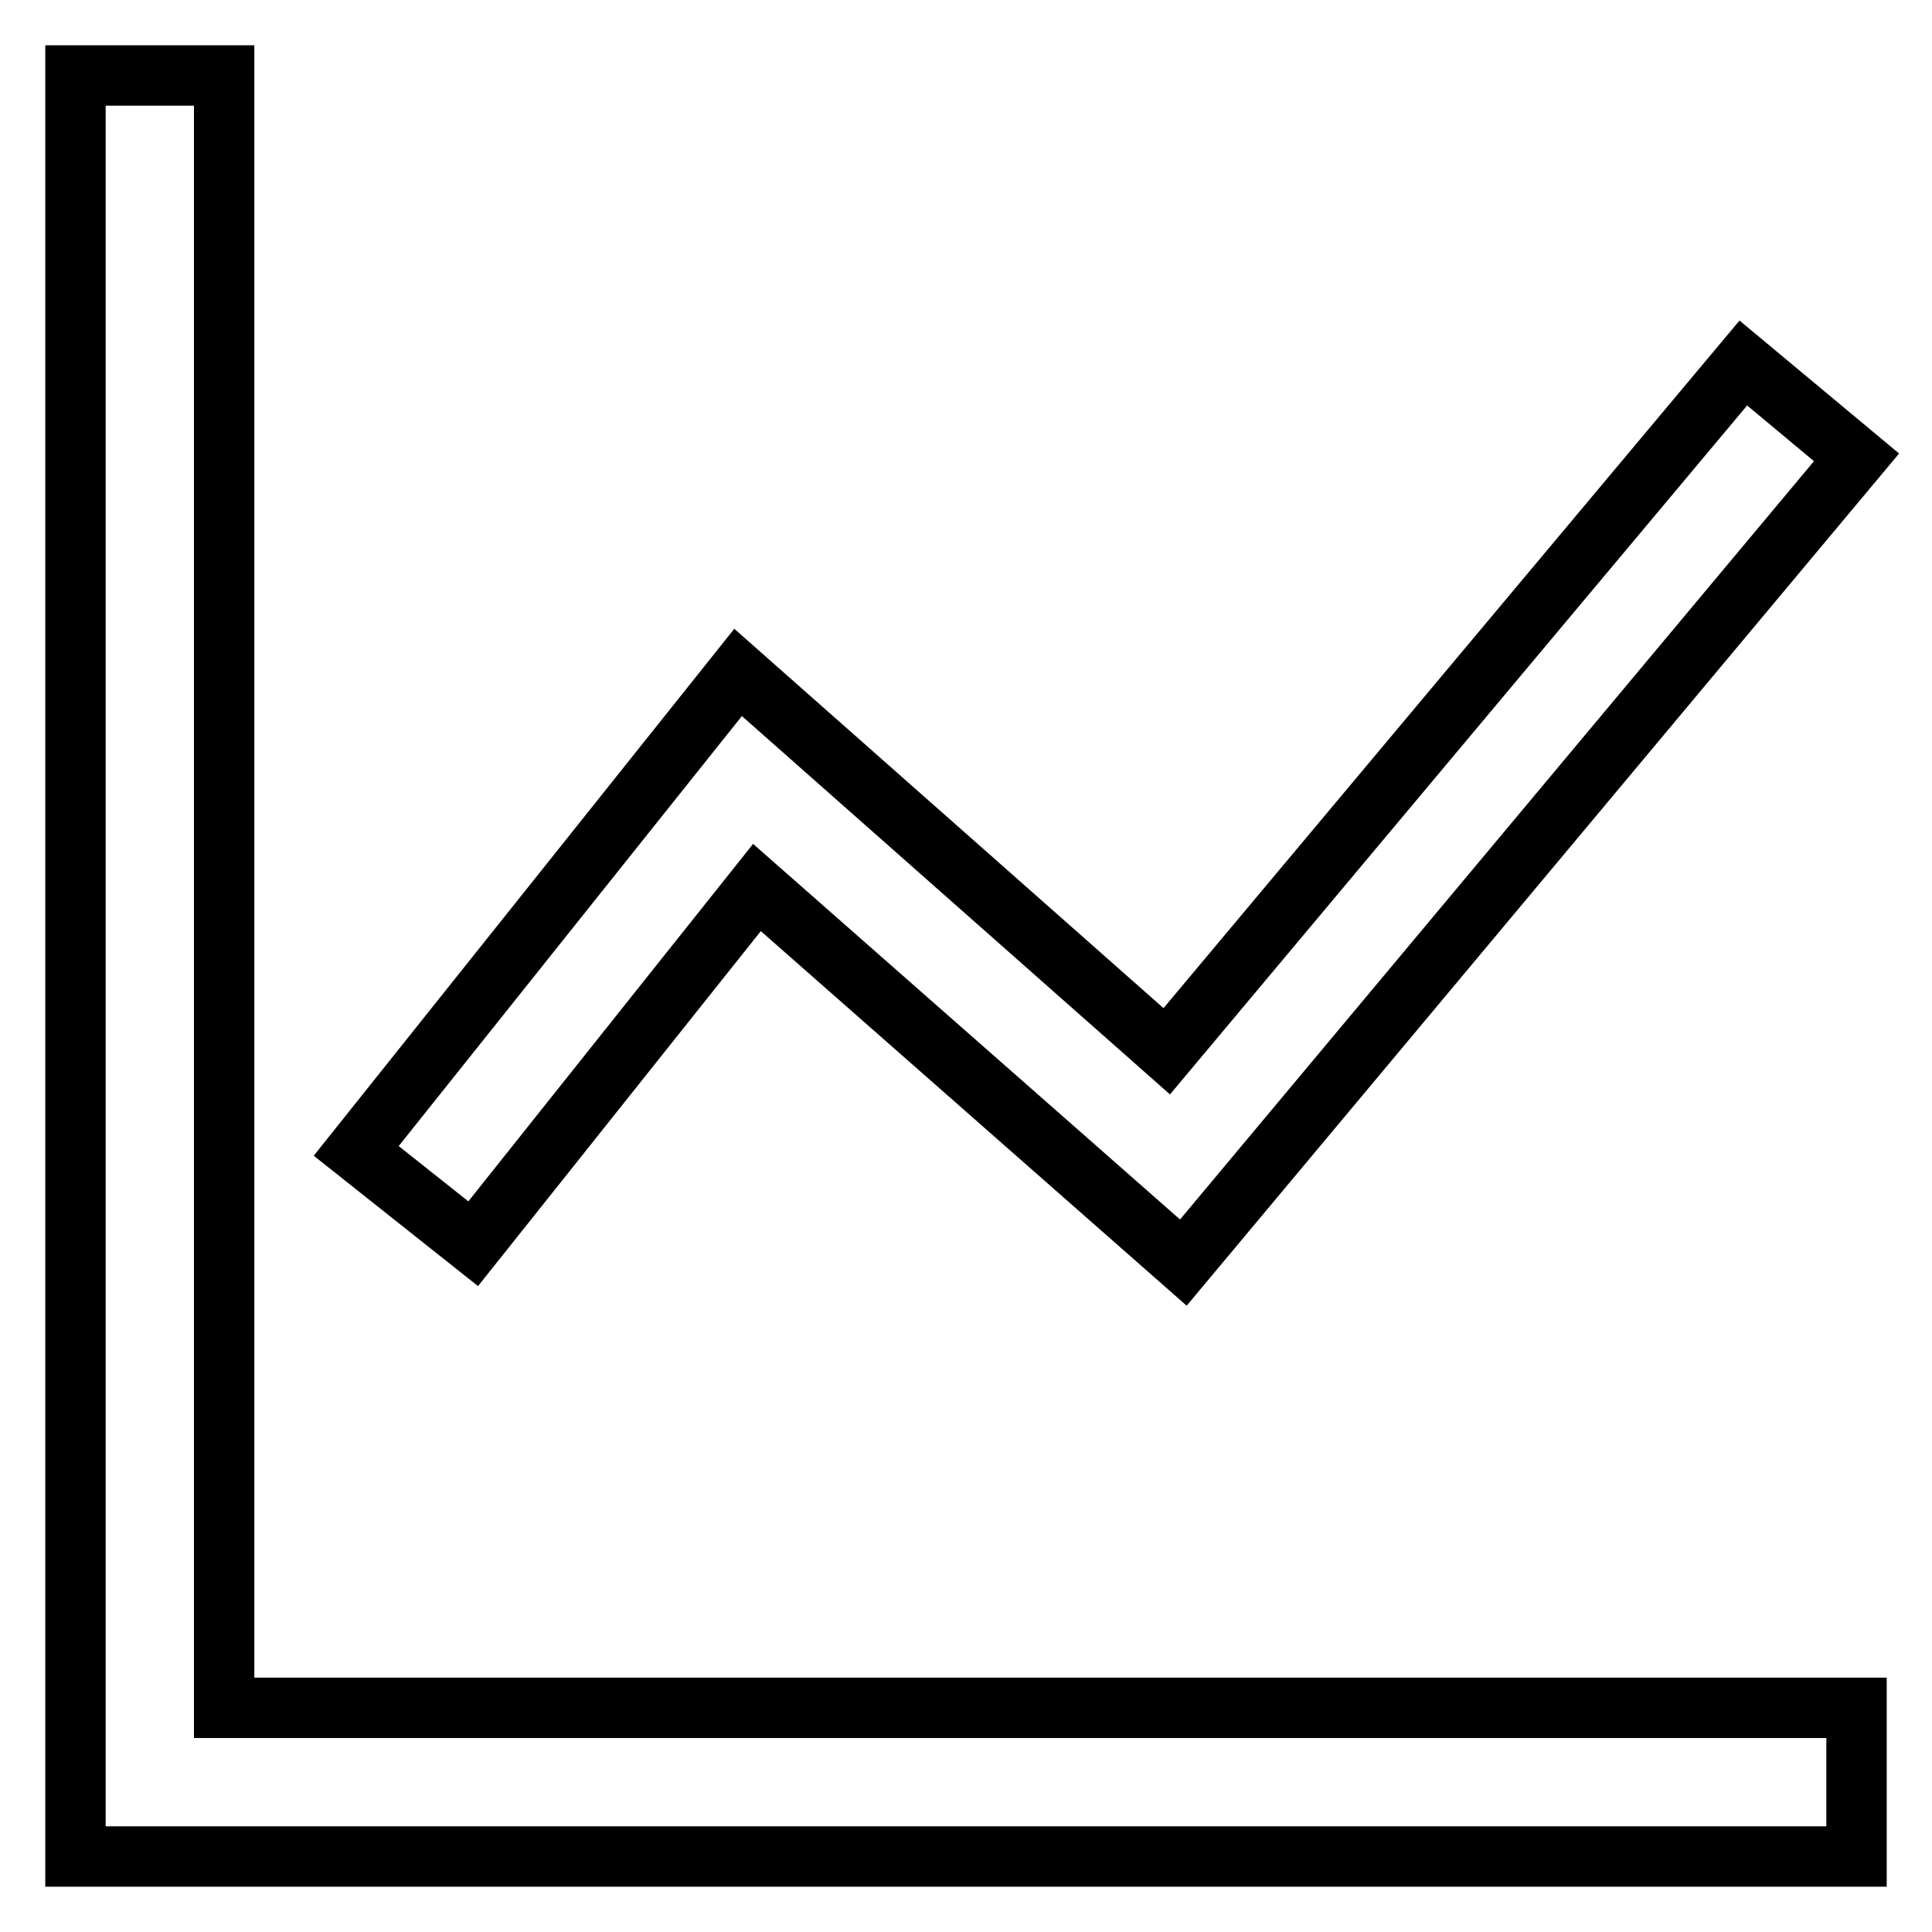
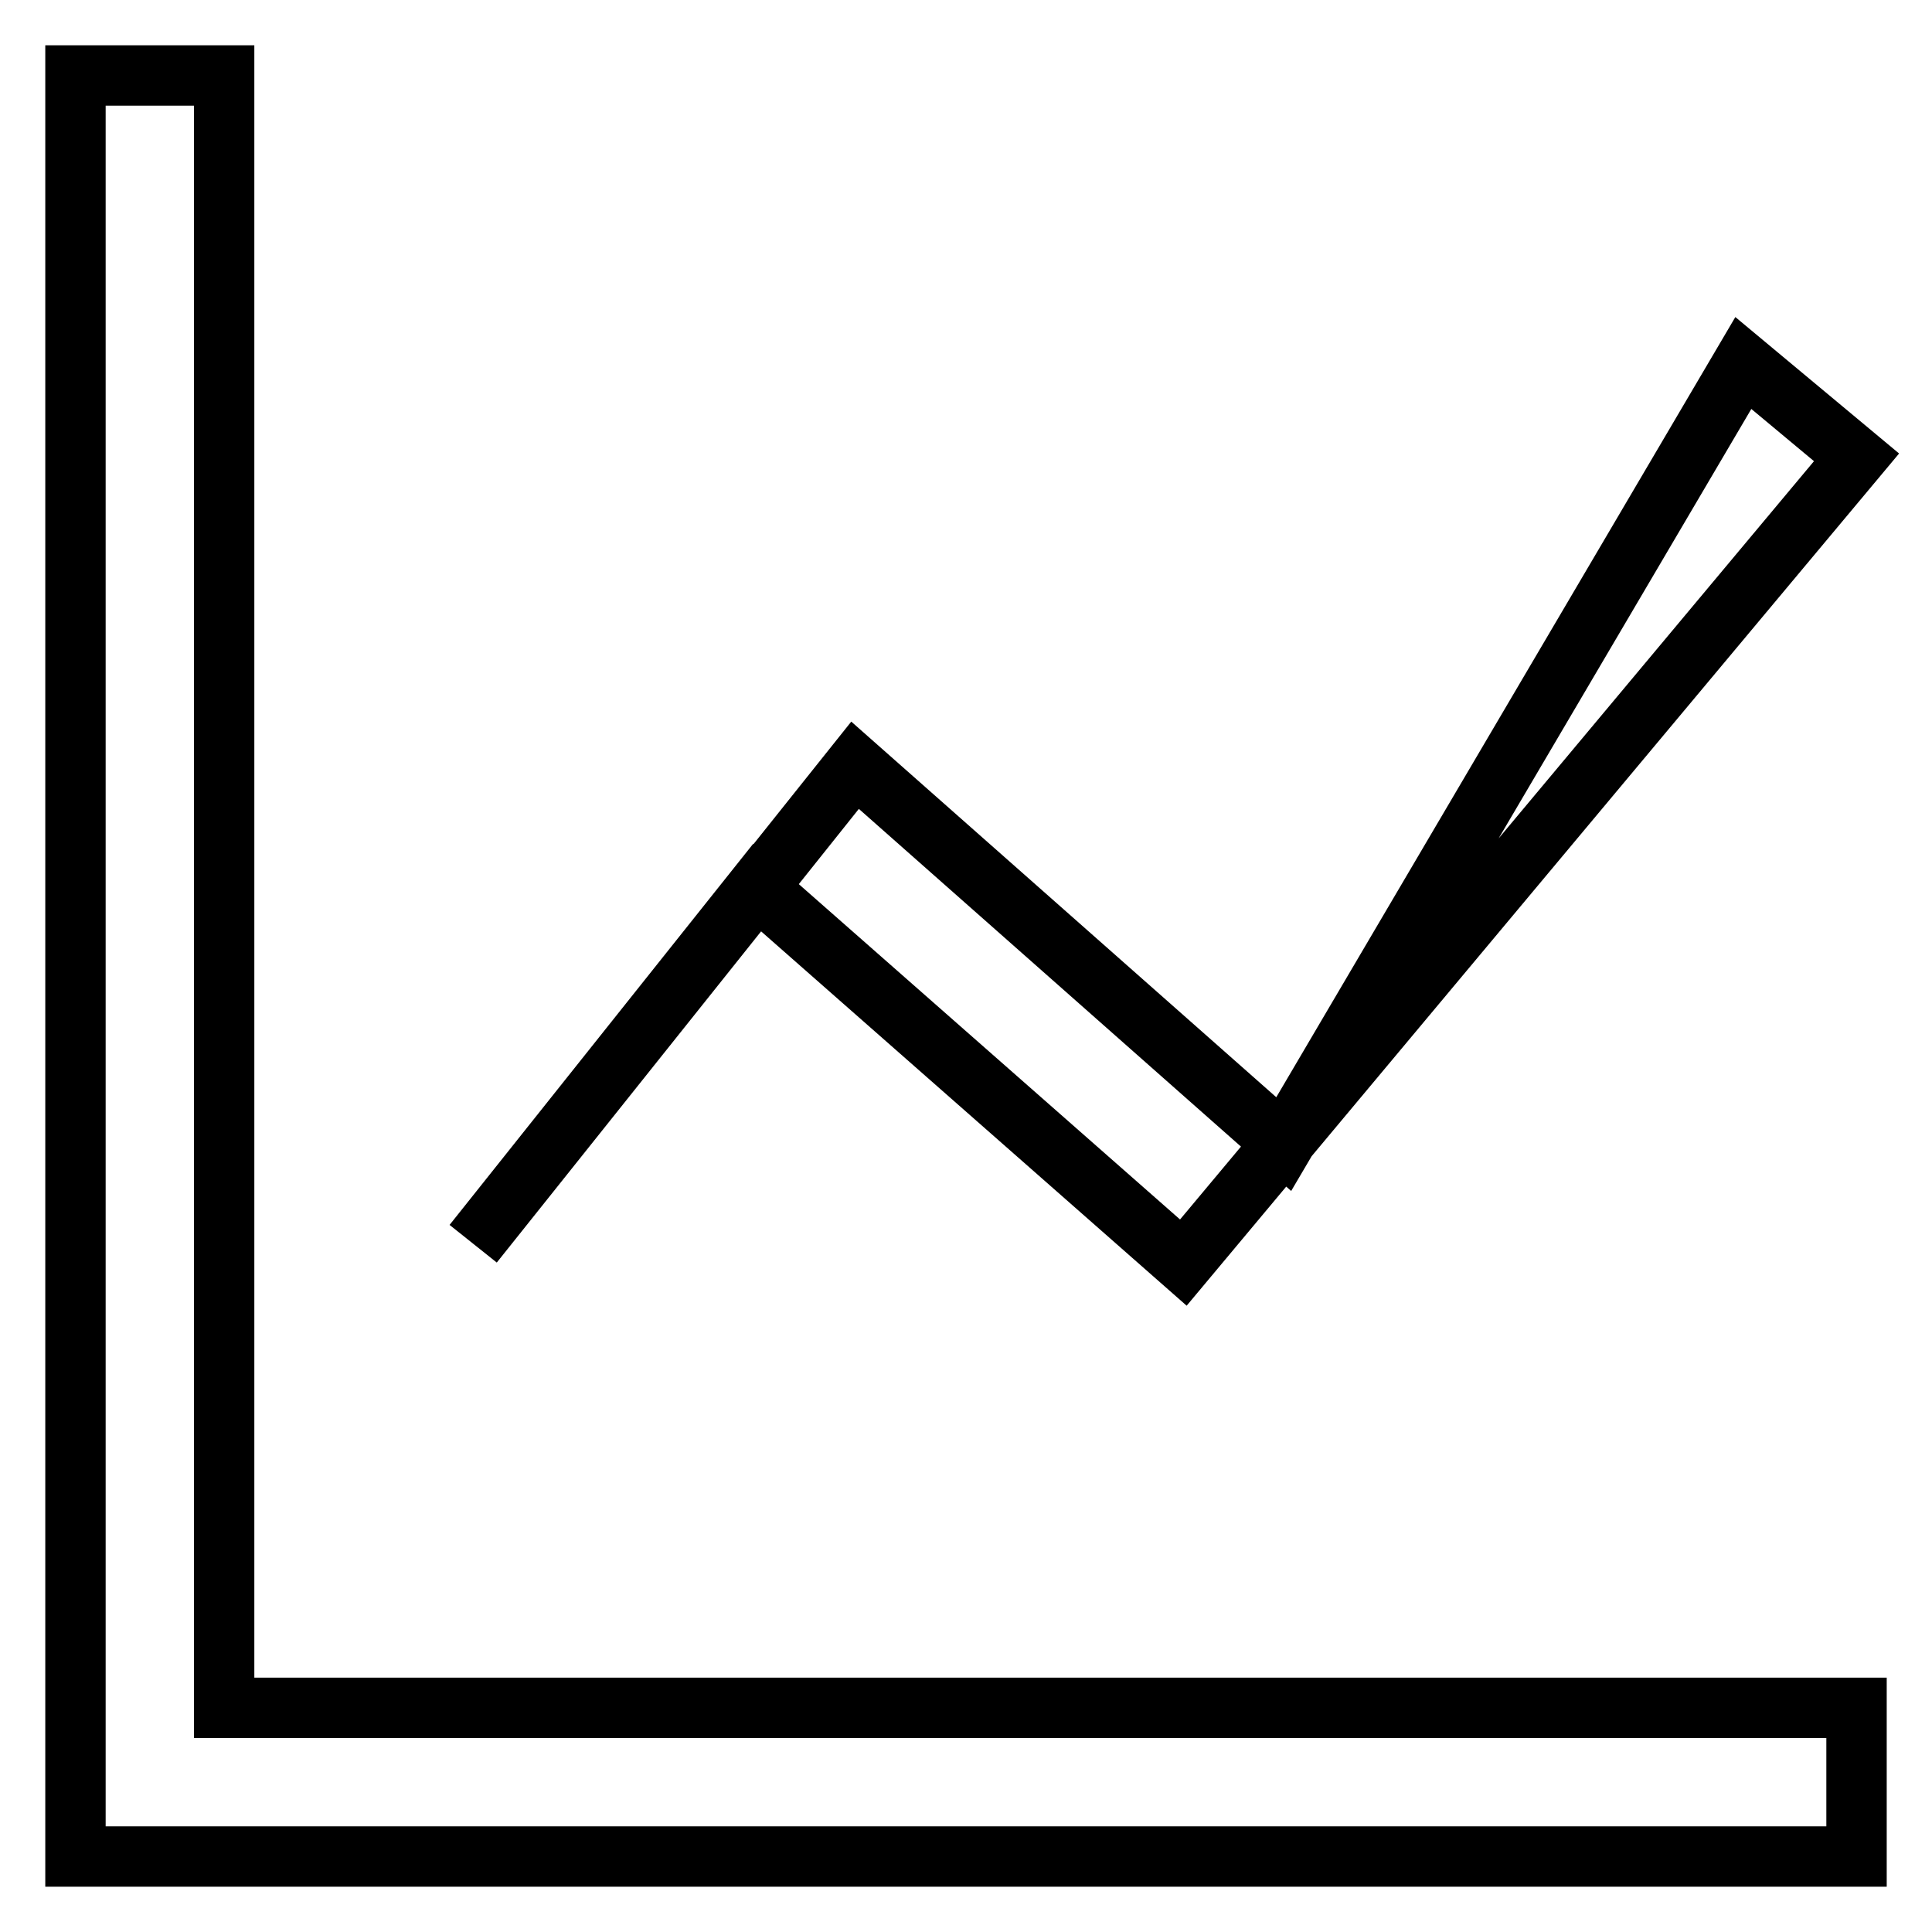
<svg xmlns="http://www.w3.org/2000/svg" version="1.1" x="0px" y="0px" viewBox="0 0 256 256" enable-background="new 0 0 256 256" xml:space="preserve">
  <g>
-     <path stroke-width="8" fill-opacity="0" stroke="#000000" d="M29.7,226.3V10H10v236h236v-19.7H29.7z M156.8,167.3l-56.5-49.7l-37.6,47.2l-15.5-12.3l50.6-63.4l56.8,50.2 L231,48.1l15,12.5L156.8,167.3z" />
+     <path stroke-width="8" fill-opacity="0" stroke="#000000" d="M29.7,226.3V10H10v236h236v-19.7H29.7z M156.8,167.3l-56.5-49.7l-37.6,47.2l50.6-63.4l56.8,50.2 L231,48.1l15,12.5L156.8,167.3z" />
  </g>
</svg>